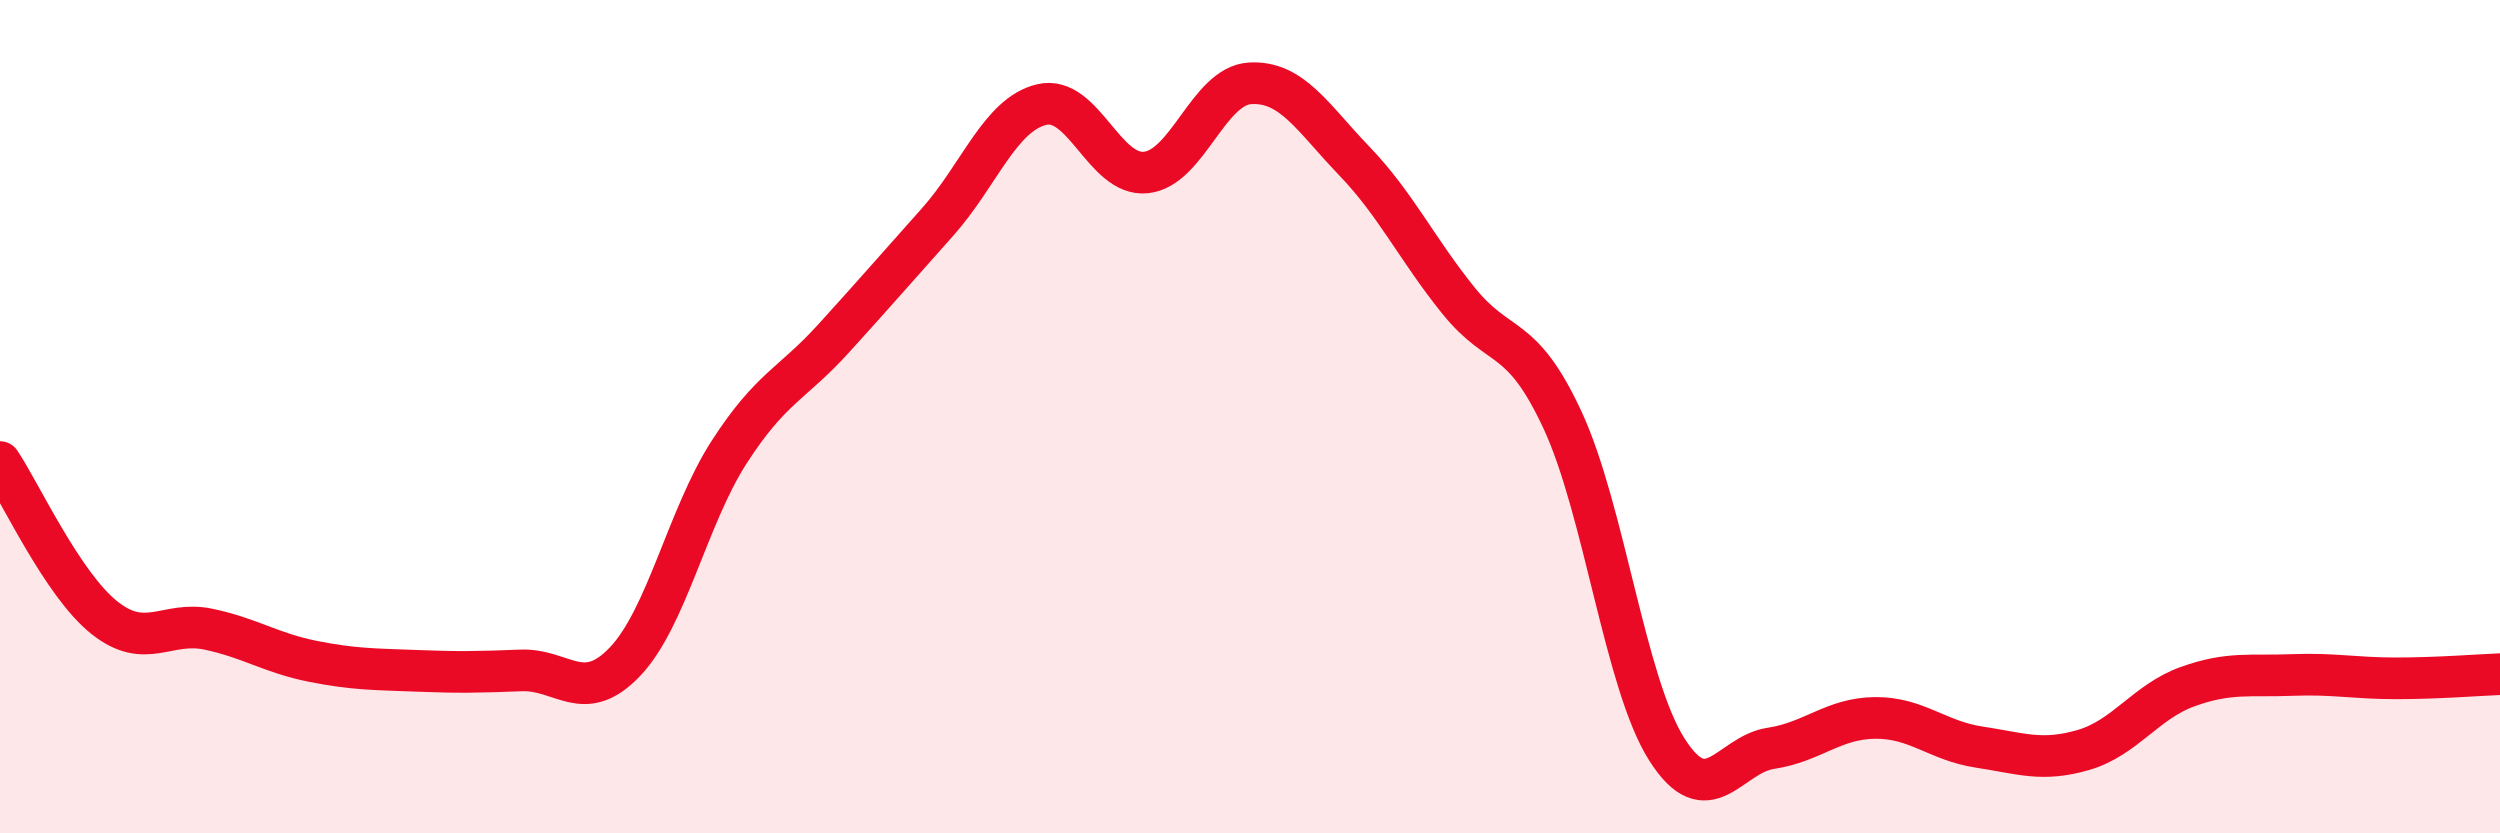
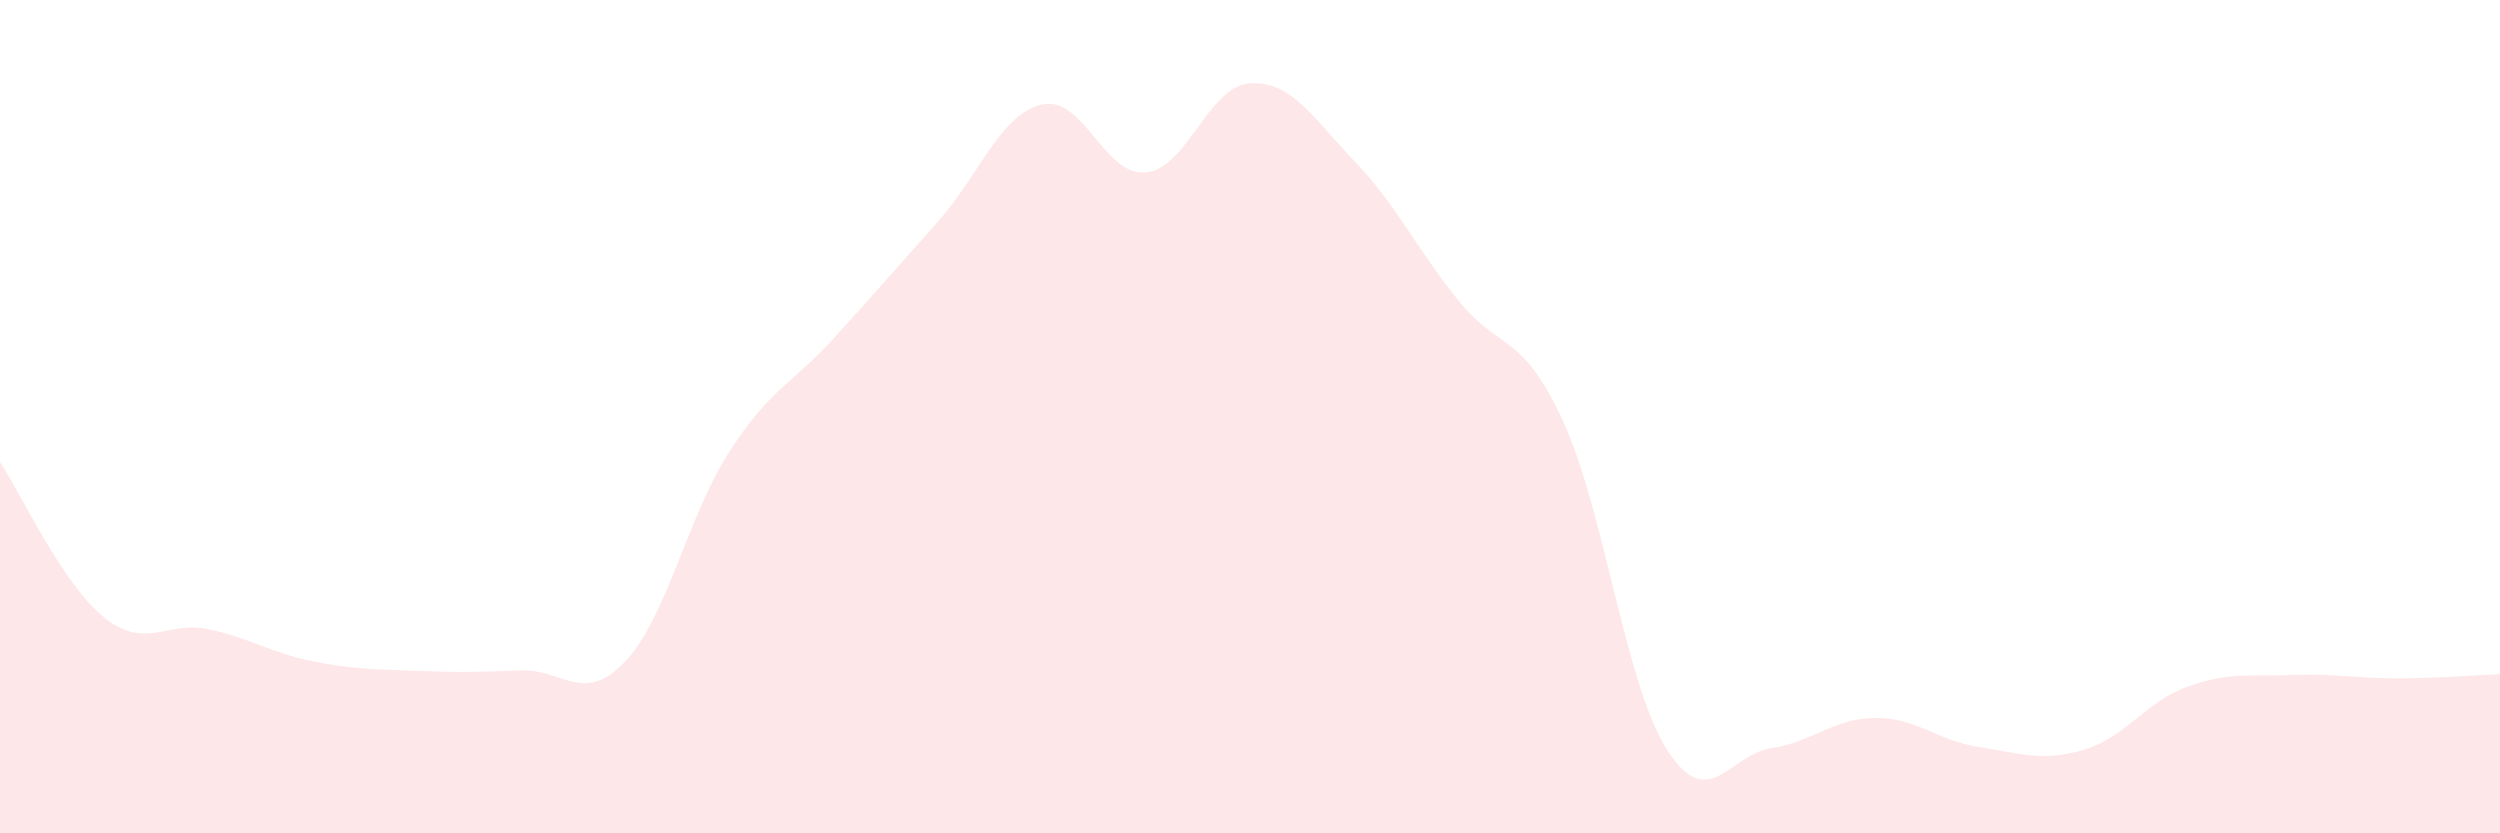
<svg xmlns="http://www.w3.org/2000/svg" width="60" height="20" viewBox="0 0 60 20">
  <path d="M 0,11.09 C 0.5,11.84 1.5,14.02 2.5,14.82 C 3.5,15.62 4,14.89 5,15.1 C 6,15.31 6.5,15.67 7.5,15.87 C 8.5,16.07 9,16.06 10,16.1 C 11,16.14 11.5,16.13 12.5,16.09 C 13.5,16.05 14,16.93 15,15.88 C 16,14.83 16.5,12.4 17.5,10.85 C 18.5,9.3 19,9.23 20,8.13 C 21,7.03 21.5,6.45 22.5,5.33 C 23.5,4.21 24,2.75 25,2.51 C 26,2.27 26.5,4.24 27.5,4.14 C 28.5,4.04 29,2.06 30,2 C 31,1.94 31.5,2.82 32.5,3.86 C 33.5,4.9 34,5.97 35,7.21 C 36,8.45 36.5,7.93 37.5,10.08 C 38.5,12.23 39,16.4 40,17.98 C 41,19.56 41.5,18.11 42.5,17.96 C 43.5,17.81 44,17.24 45,17.23 C 46,17.22 46.5,17.78 47.5,17.93 C 48.5,18.08 49,18.29 50,18 C 51,17.71 51.5,16.84 52.5,16.48 C 53.5,16.12 54,16.24 55,16.2 C 56,16.16 56.5,16.28 57.5,16.28 C 58.5,16.28 59.5,16.2 60,16.18L60 20L0 20Z" fill="#EB0A25" opacity="0.1" stroke-linecap="round" stroke-linejoin="round" />
-   <path d="M 0,11.09 C 0.5,11.84 1.5,14.02 2.5,14.82 C 3.5,15.62 4,14.89 5,15.1 C 6,15.31 6.5,15.67 7.5,15.87 C 8.5,16.07 9,16.06 10,16.1 C 11,16.14 11.5,16.13 12.5,16.09 C 13.5,16.05 14,16.93 15,15.88 C 16,14.83 16.5,12.4 17.5,10.85 C 18.5,9.3 19,9.23 20,8.13 C 21,7.03 21.5,6.45 22.5,5.33 C 23.5,4.21 24,2.75 25,2.51 C 26,2.27 26.5,4.24 27.5,4.14 C 28.5,4.04 29,2.06 30,2 C 31,1.94 31.5,2.82 32.5,3.86 C 33.5,4.9 34,5.97 35,7.21 C 36,8.45 36.5,7.93 37.5,10.08 C 38.5,12.23 39,16.4 40,17.98 C 41,19.56 41.5,18.11 42.5,17.96 C 43.5,17.81 44,17.24 45,17.23 C 46,17.22 46.5,17.78 47.5,17.93 C 48.5,18.08 49,18.29 50,18 C 51,17.71 51.5,16.84 52.5,16.48 C 53.5,16.12 54,16.24 55,16.2 C 56,16.16 56.5,16.28 57.5,16.28 C 58.5,16.28 59.5,16.2 60,16.18" stroke="#EB0A25" stroke-width="1" fill="none" stroke-linecap="round" stroke-linejoin="round" />
</svg>